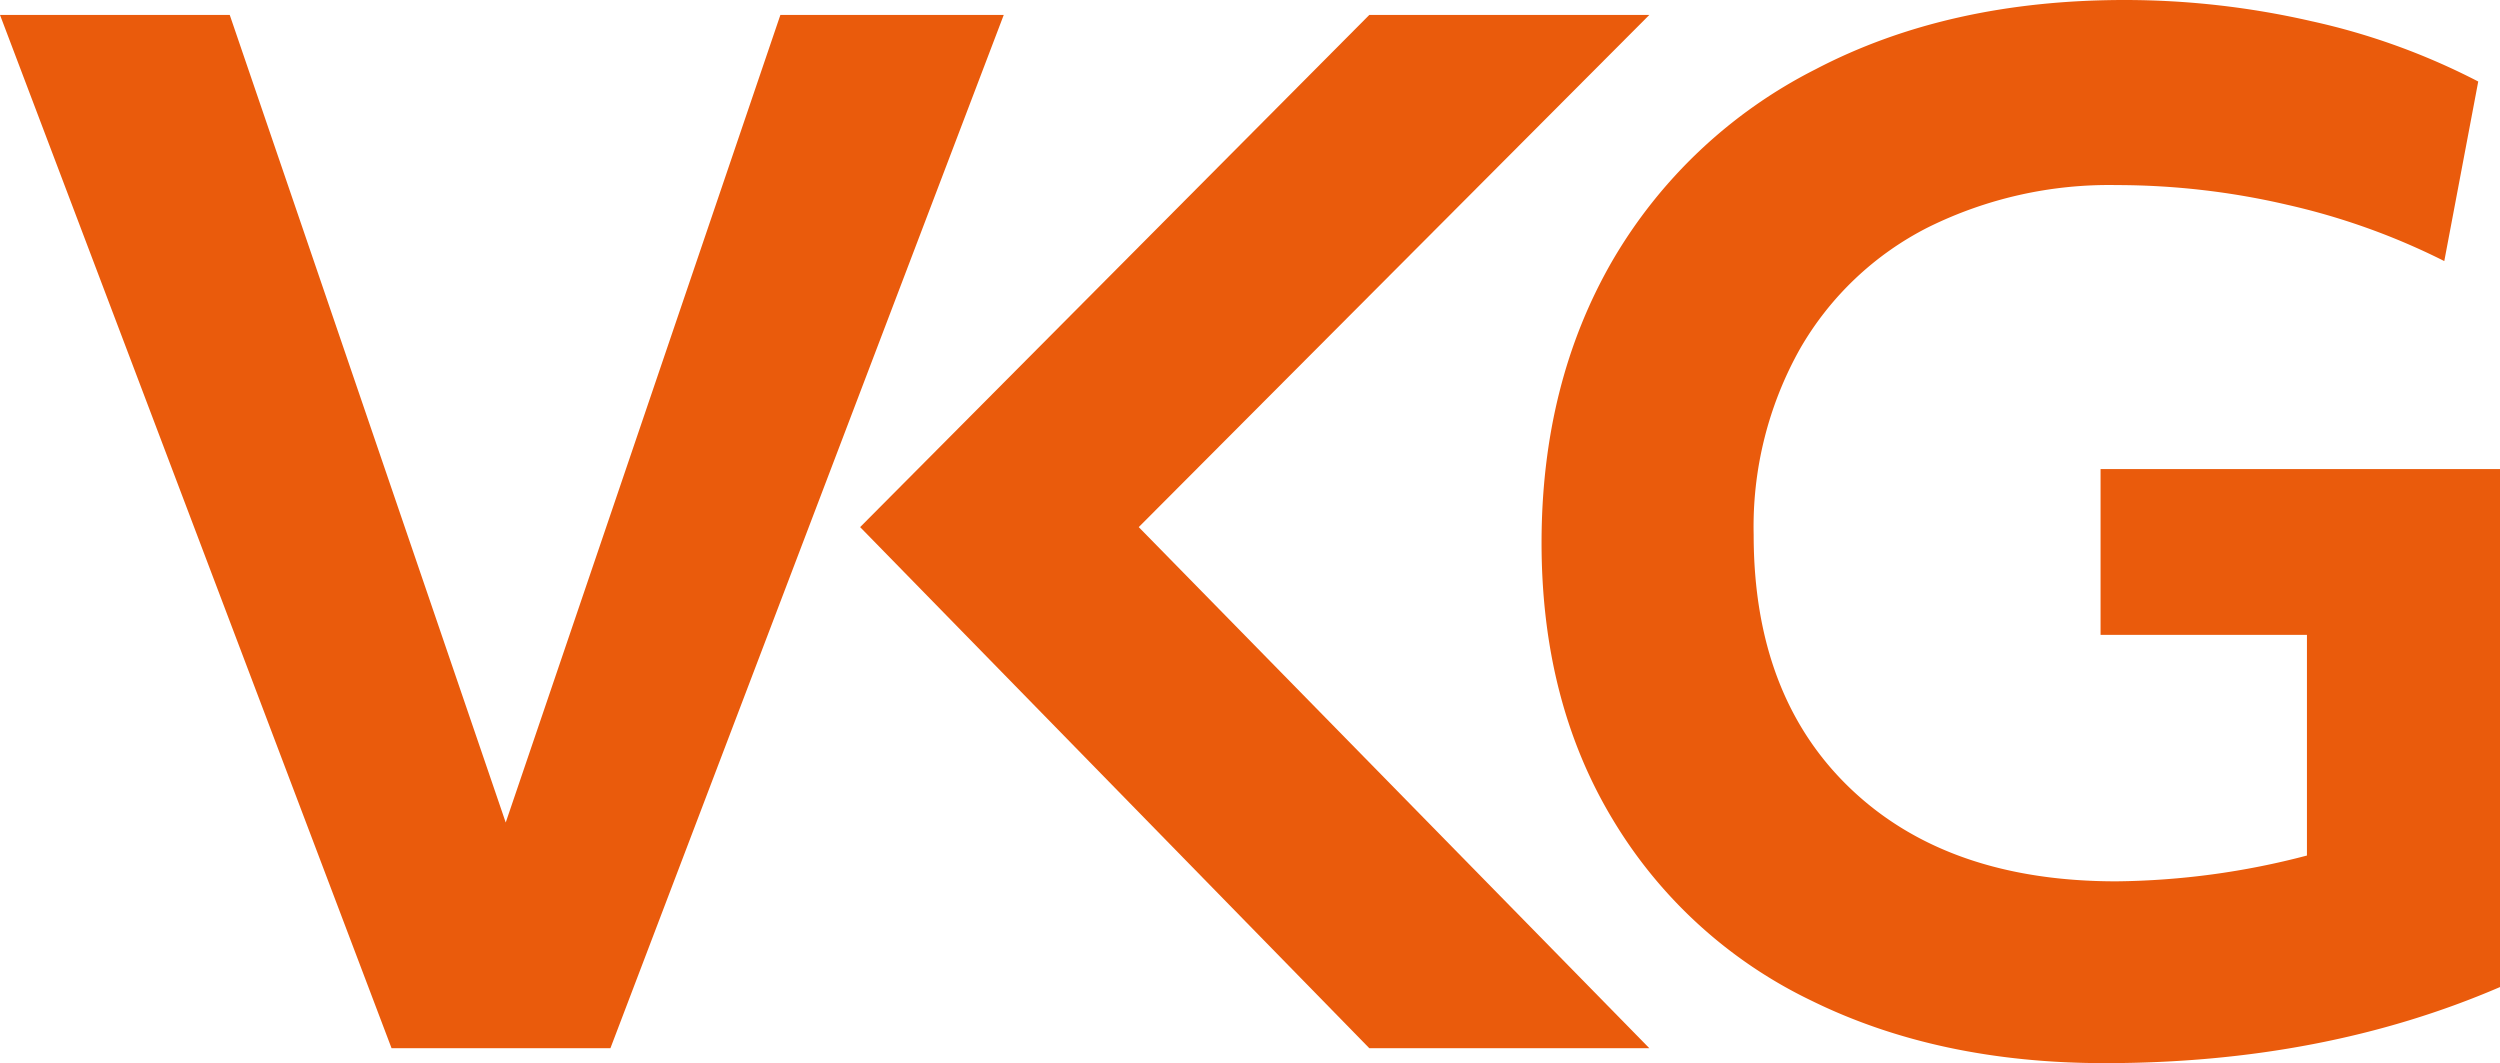
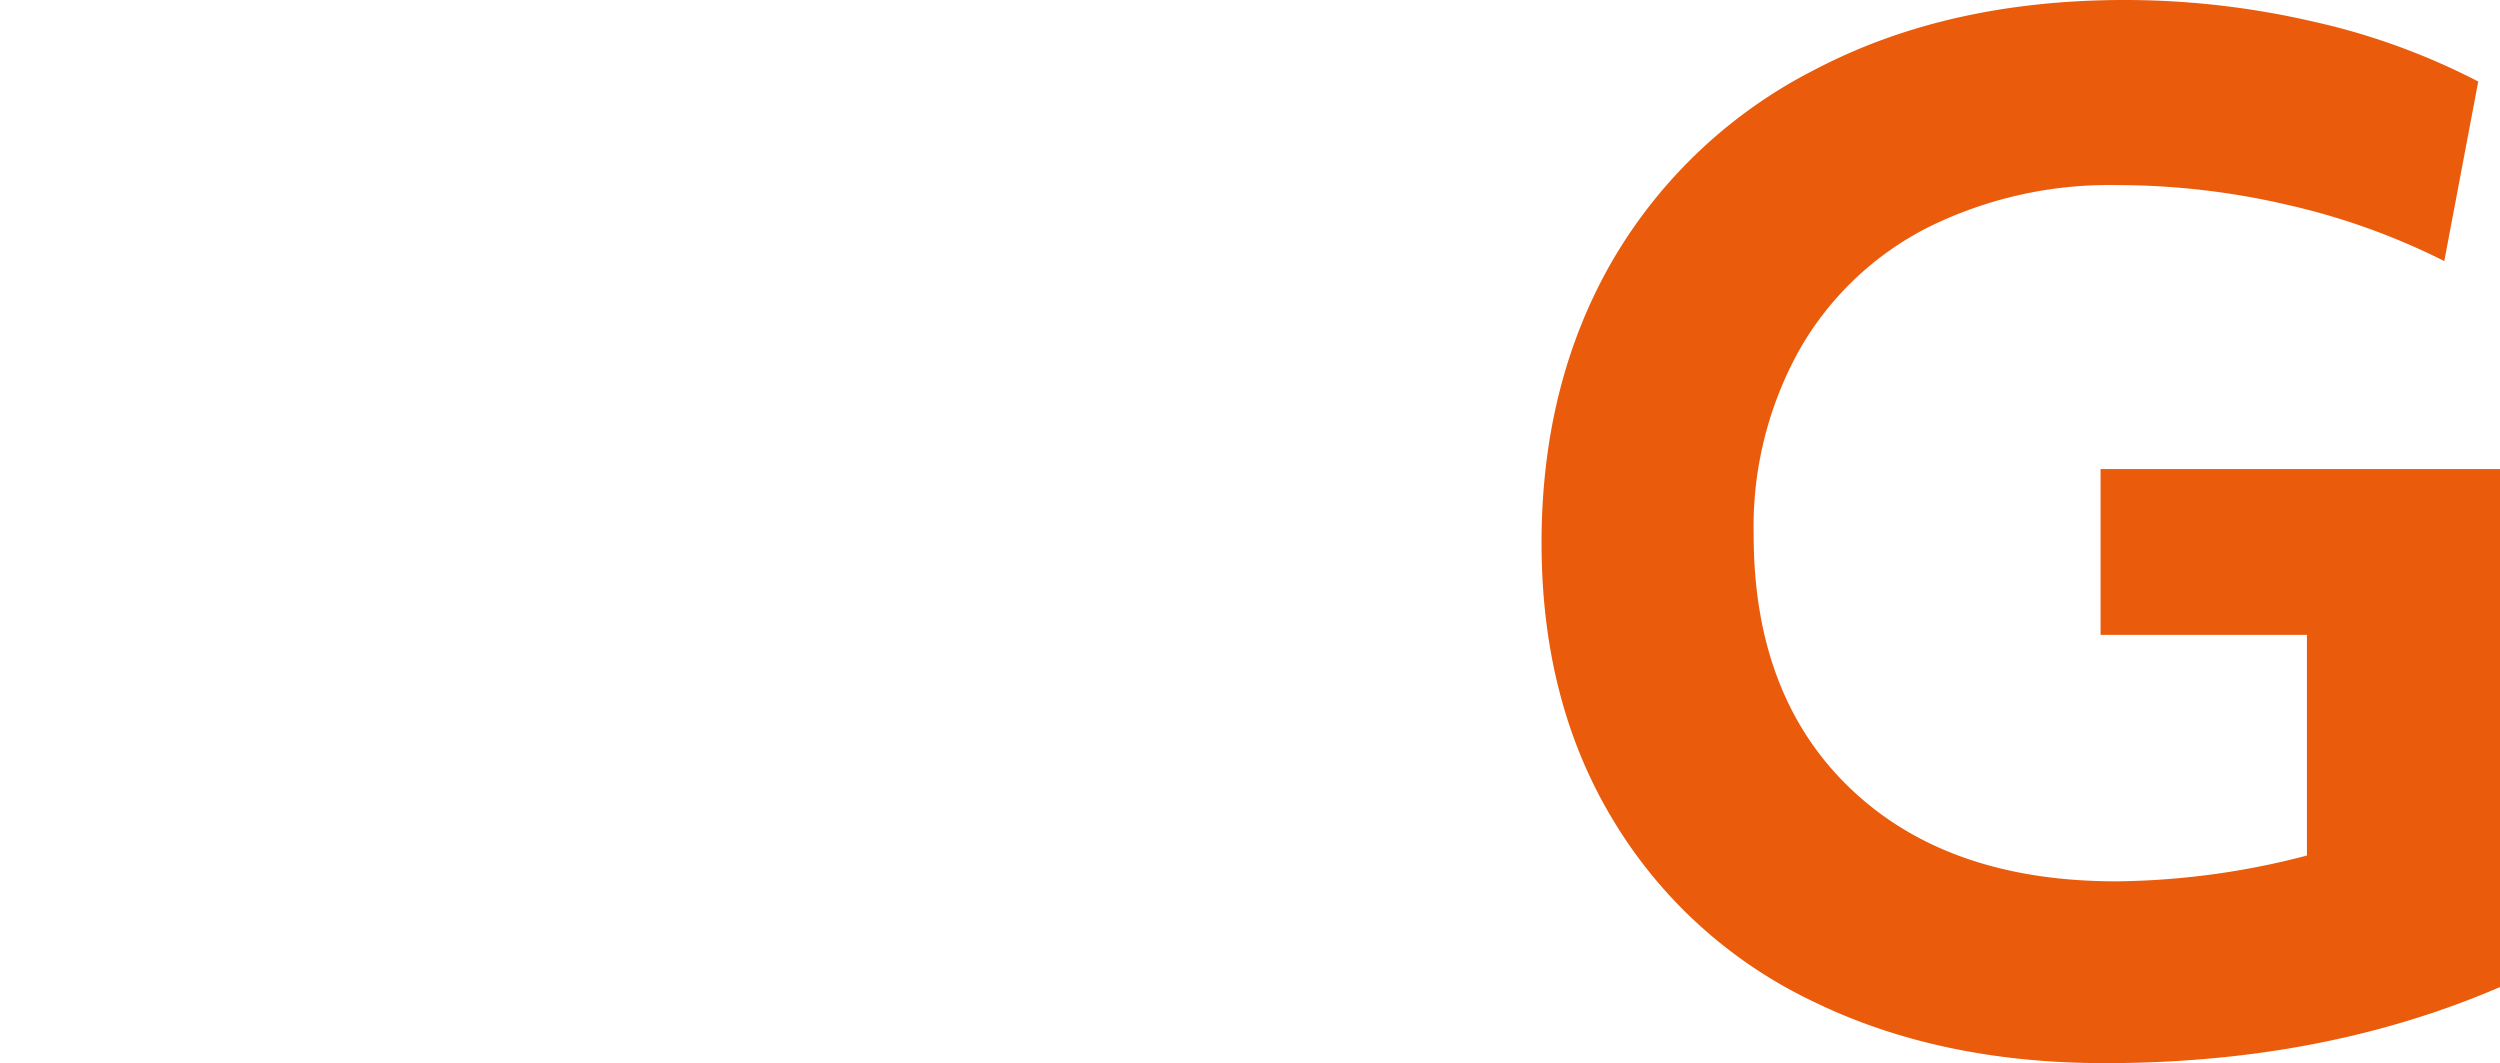
<svg xmlns="http://www.w3.org/2000/svg" id="Laag_1" data-name="Laag 1" viewBox="0 0 266.5 113.33">
  <defs>
    <style>
      .cls-1 {
        fill: #ea5b0c;
      }
    </style>
  </defs>
  <g>
-     <path class="cls-1" d="M0,1.59H24.49L53.91,87.68,83.19,1.59H107L65.07,111.74H41.74Z" />
    <path class="cls-1" d="M224.33,113.33q-17.69,0-31.23-6.66a49.82,49.82,0,0,1-21.16-19.28q-7.62-12.61-7.61-29.56t7.53-30A52.47,52.47,0,0,1,193.53,7.39Q207.66,0,226.5,0a89,89,0,0,1,19.86,2.25,72.33,72.33,0,0,1,17.82,6.44l-3.62,19.14a73,73,0,0,0-16.74-6,80.29,80.29,0,0,0-18.19-2.1,43.46,43.46,0,0,0-20.07,4.49,32.89,32.89,0,0,0-13.7,13A38.72,38.72,0,0,0,186.94,57q0,17.24,10.36,27.1t28.33,9.85a82.7,82.7,0,0,0,20.29-2.75V67.68h-22V50H266.5v55.22Q247.66,113.34,224.33,113.33Z" />
-     <polygon class="cls-1" points="175.82 1.59 145.97 1.59 91.69 56.19 145.97 111.74 175.82 111.74 121.39 56.19 175.82 1.59" />
  </g>
</svg>